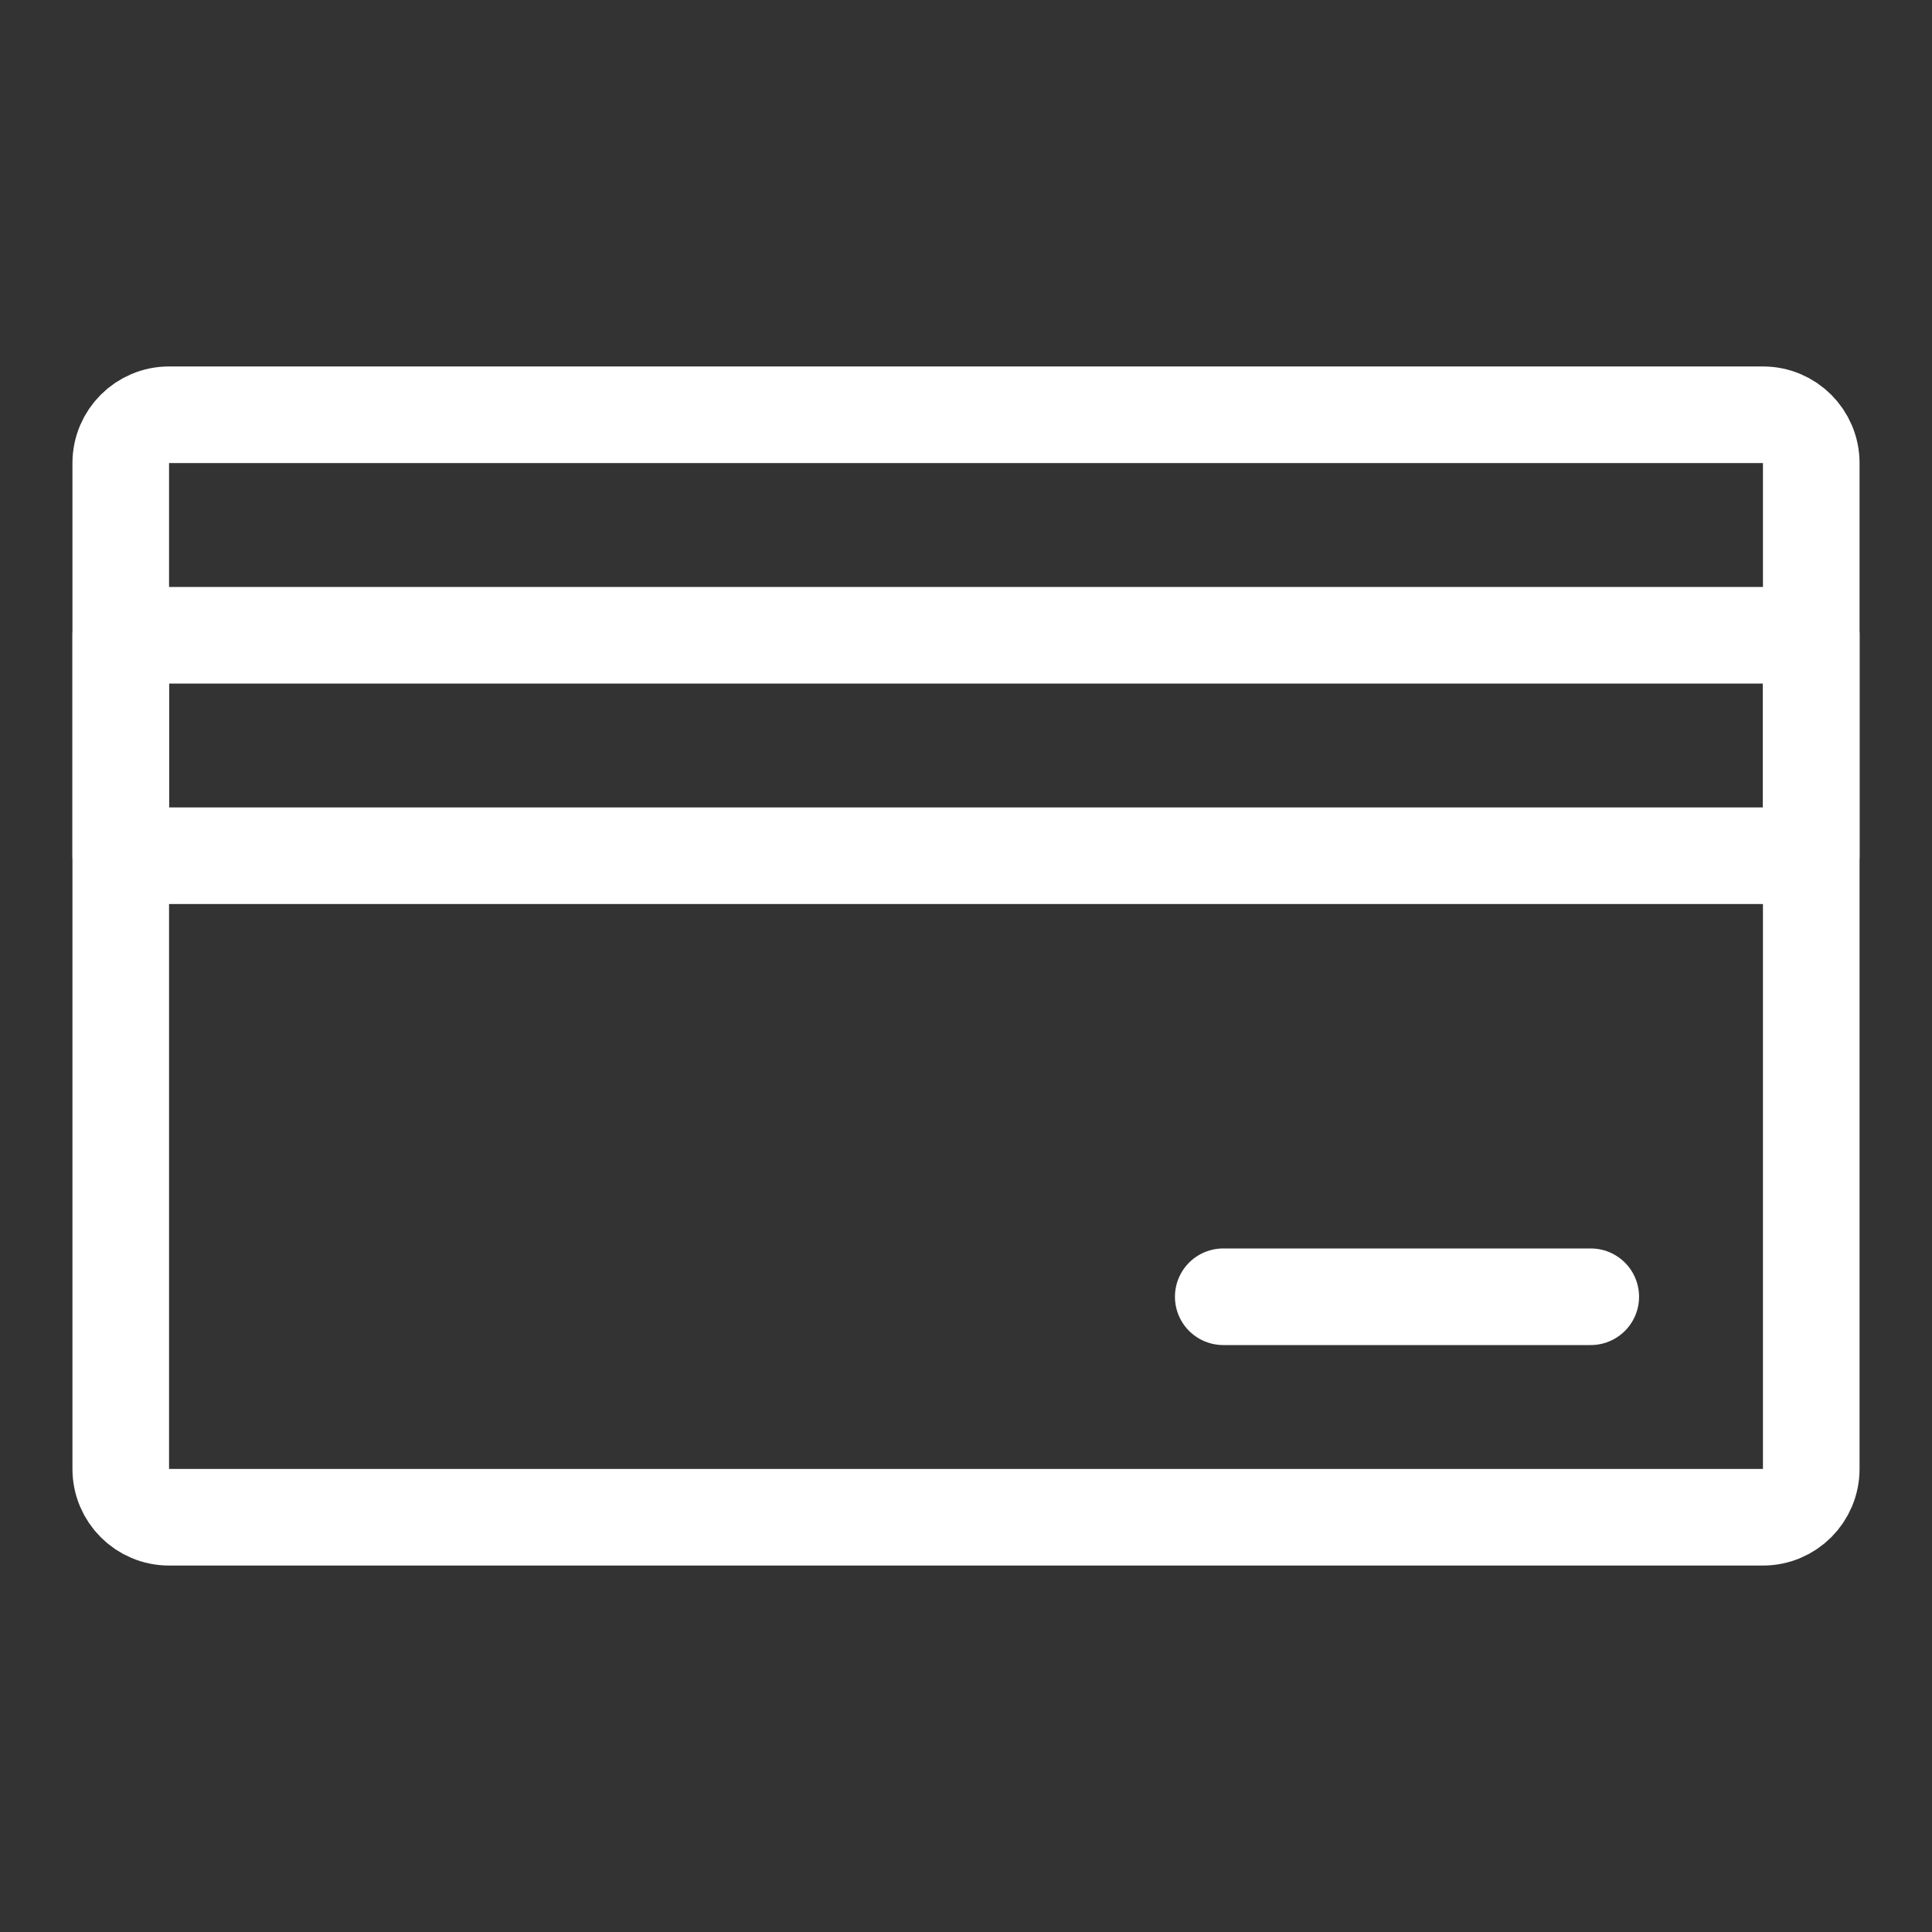
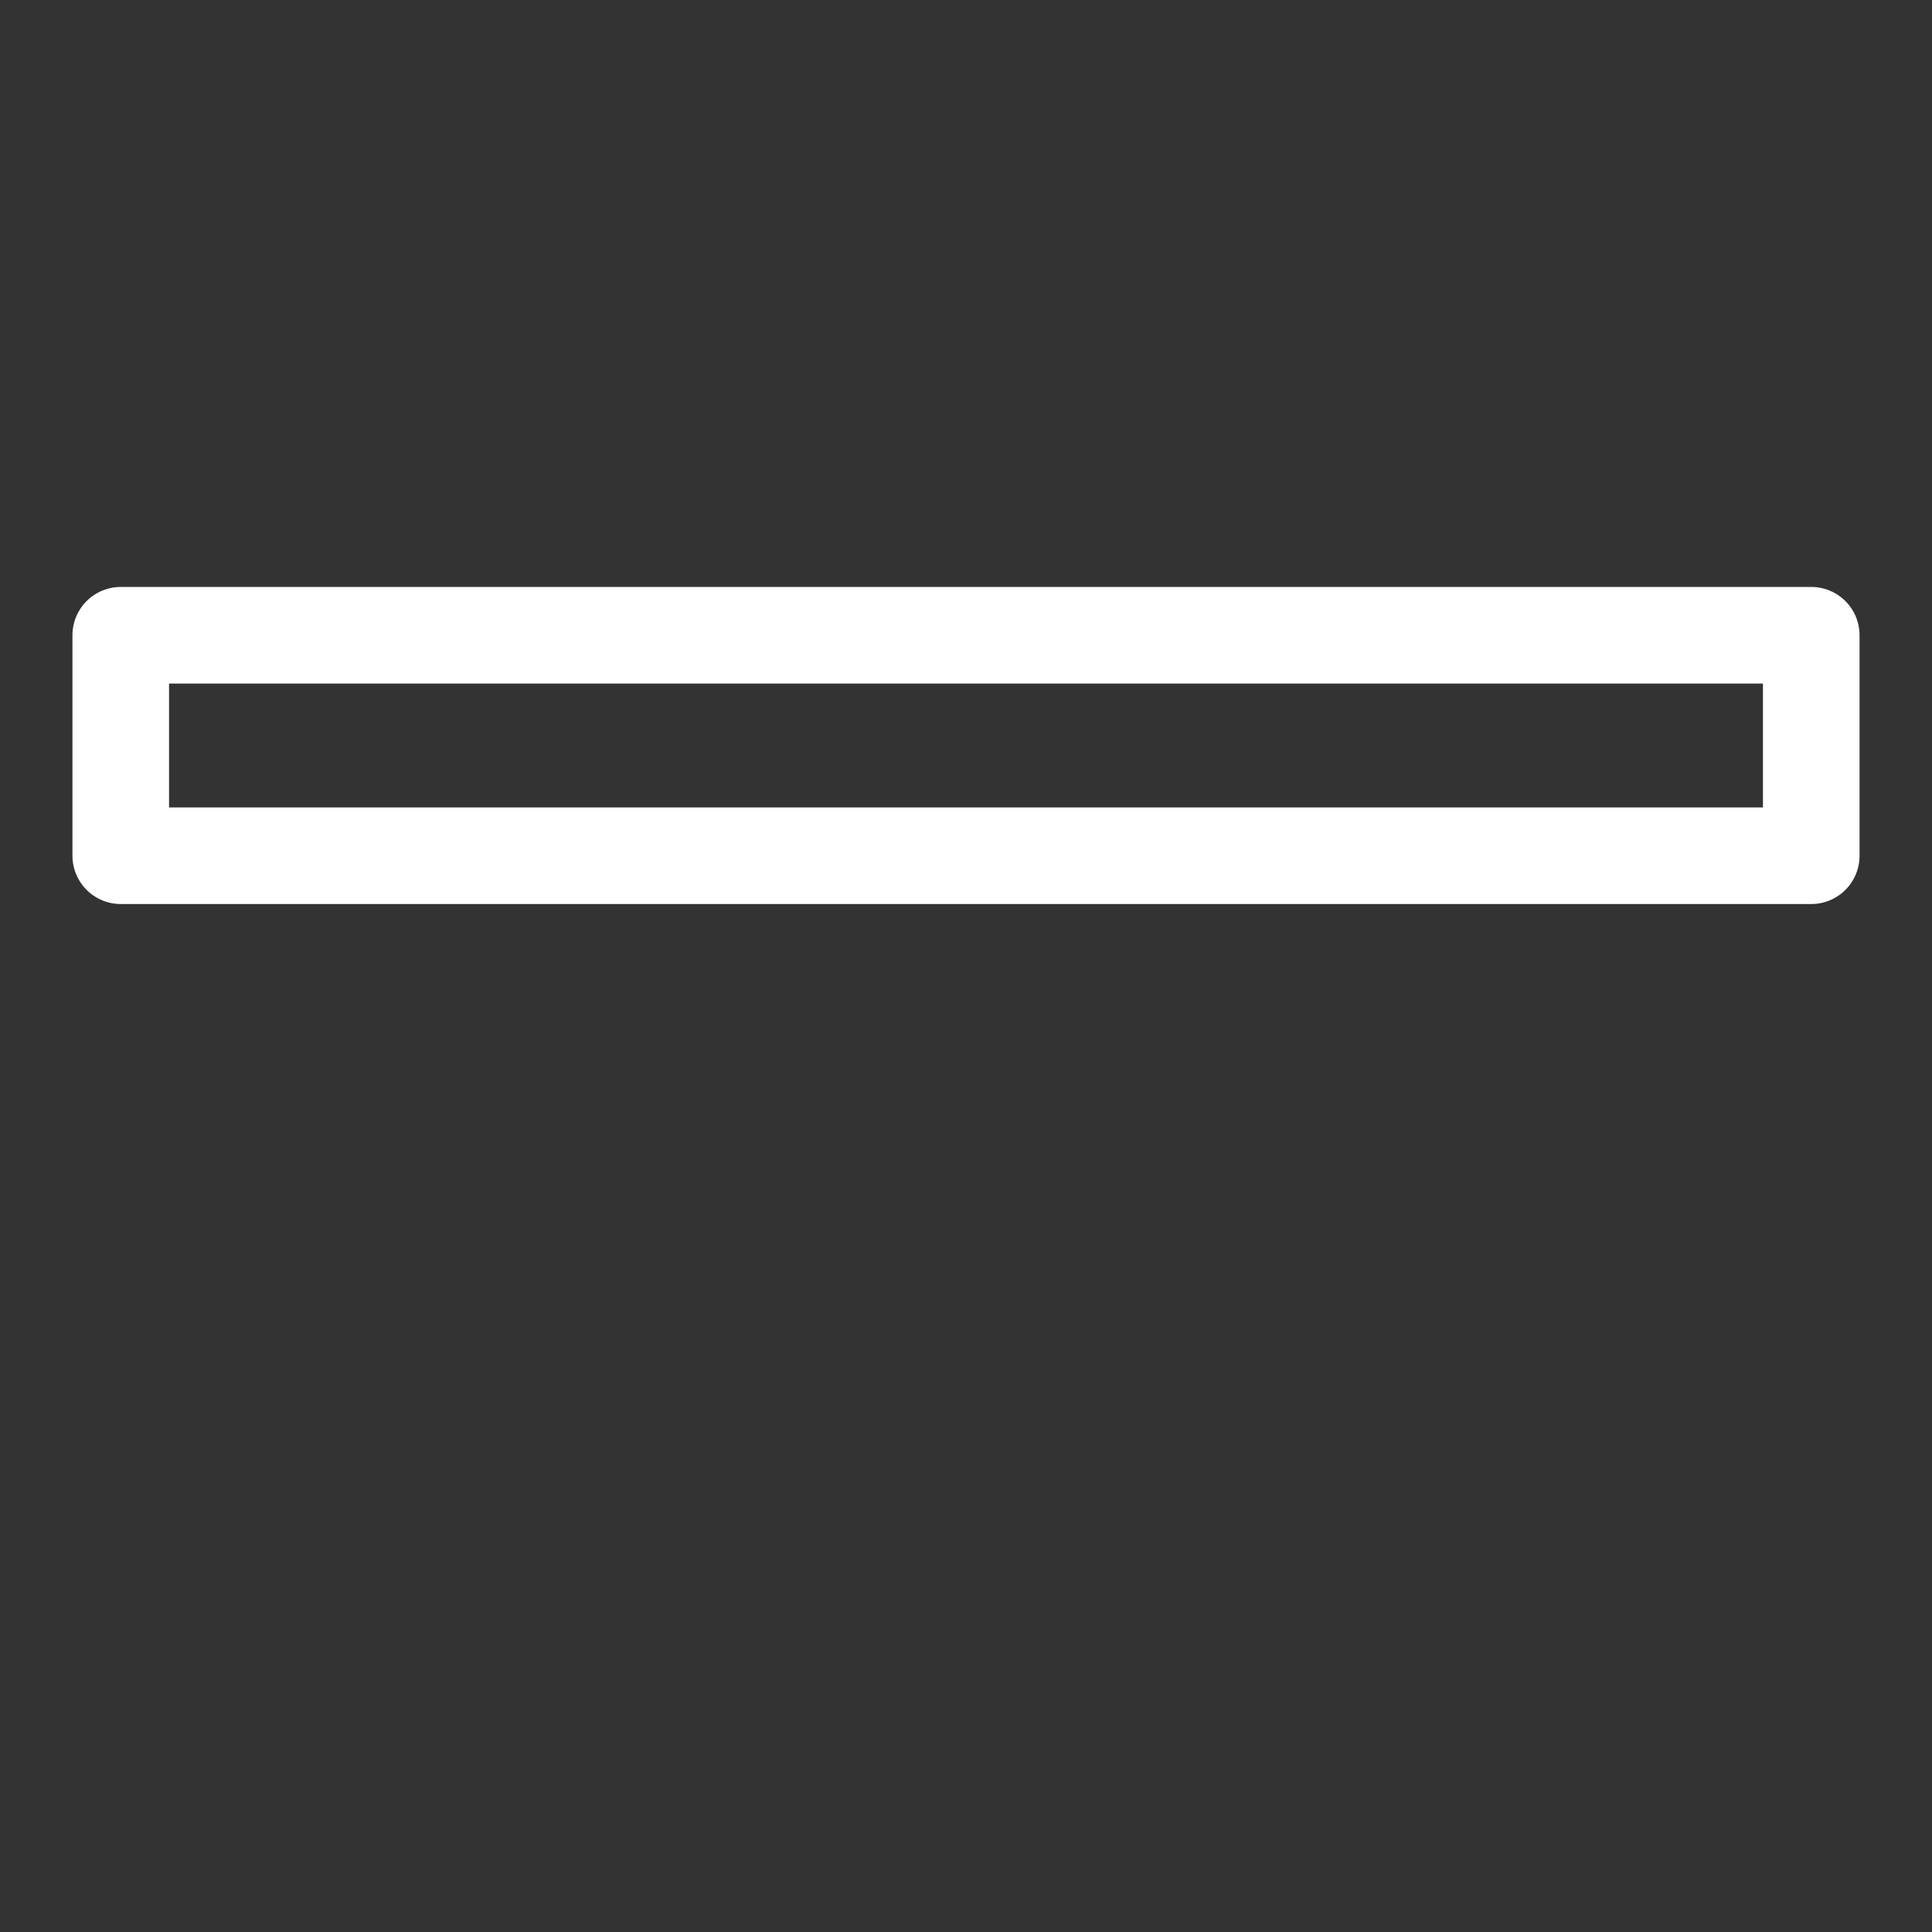
<svg xmlns="http://www.w3.org/2000/svg" version="1.1" id="Layer_1" x="0px" y="0px" viewBox="0 0 40 40" enable-background="new 0 0 40 40" xml:space="preserve">
  <rect x="0" y="0" width="40" height="40" fill="#333333" stroke="none" />
  <g>
-     <path fill="none" stroke="#FFFFFF" stroke-width="2" stroke-linecap="round" stroke-linejoin="round" stroke-miterlimit="10" d="   M36.5,31.413h-33c-0.552,0-1-0.448-1-1V9.587c0-0.552,0.448-1,1-1h33c0.552,0,1,0.448,1,1v20.826   C37.5,30.965,37.052,31.413,36.5,31.413z" />
    <rect x="2.5" y="13.152" fill="none" stroke="#FFFFFF" stroke-width="2" stroke-linecap="round" stroke-linejoin="round" stroke-miterlimit="10" width="35" height="4.565" />
-     <line fill="none" stroke="#FFFFFF" stroke-width="2" stroke-linecap="round" stroke-linejoin="round" stroke-miterlimit="10" x1="25.326" y1="26.848" x2="32.935" y2="26.848" />
  </g>
</svg>